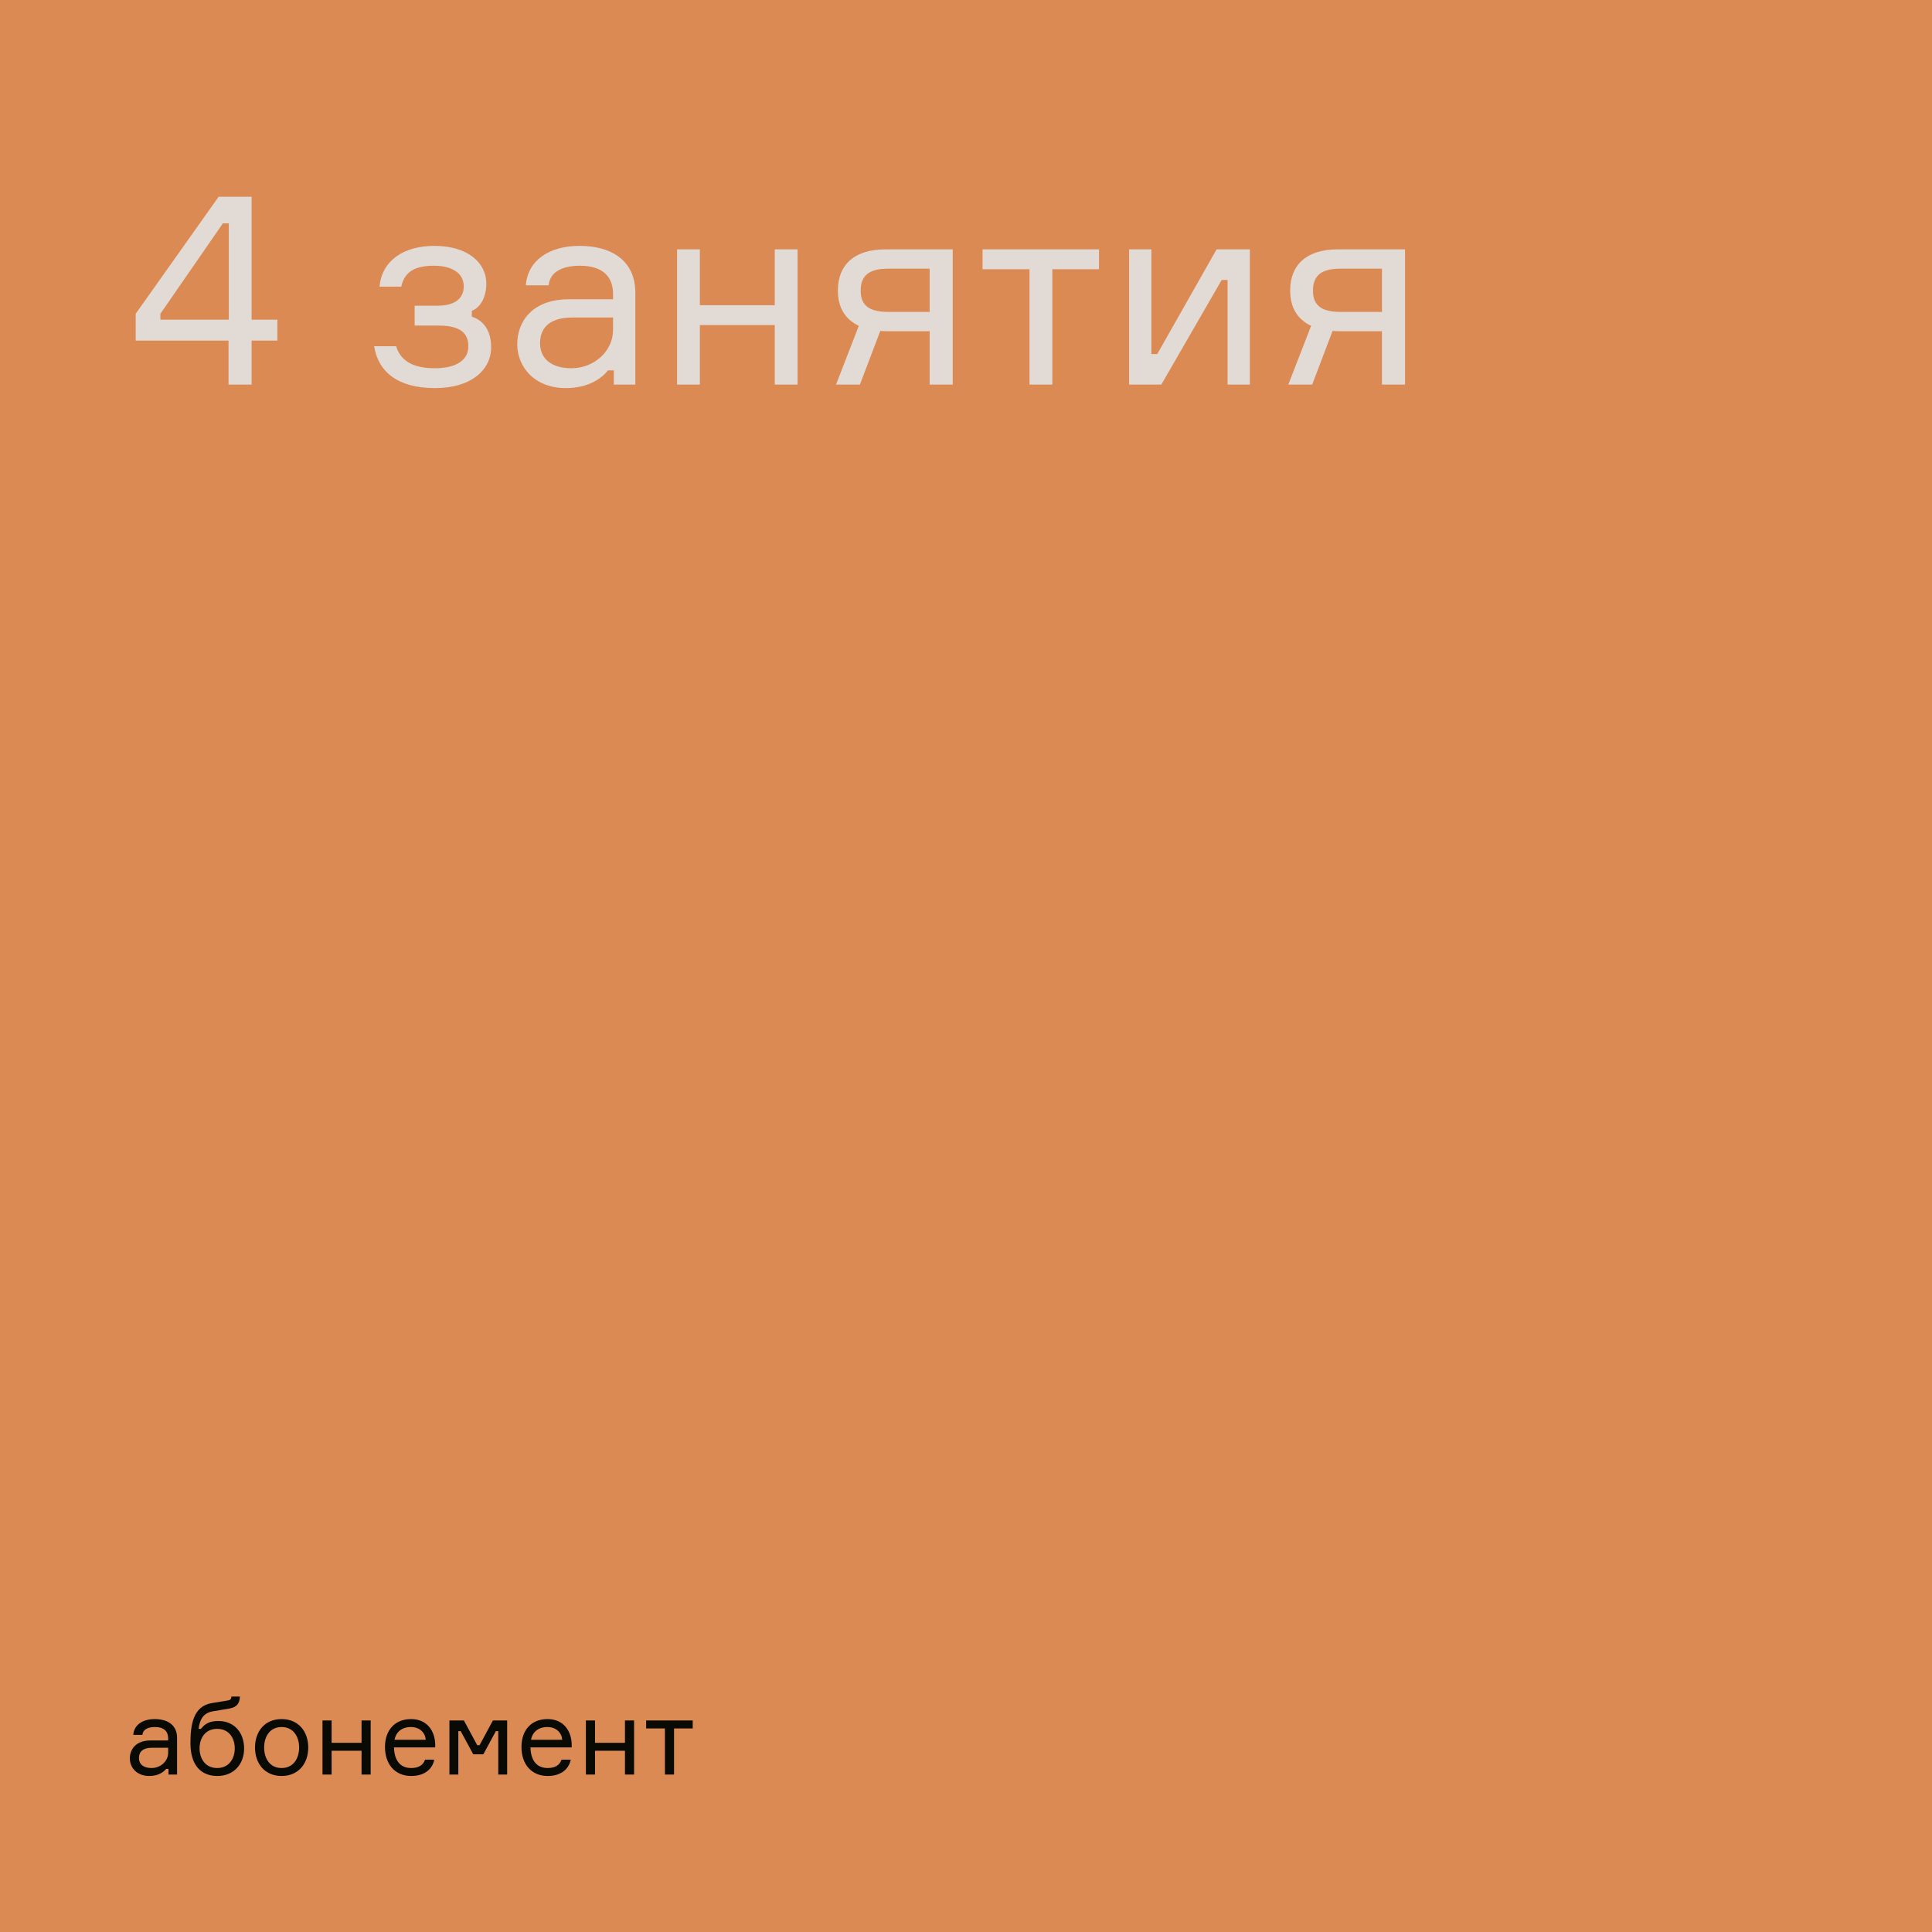
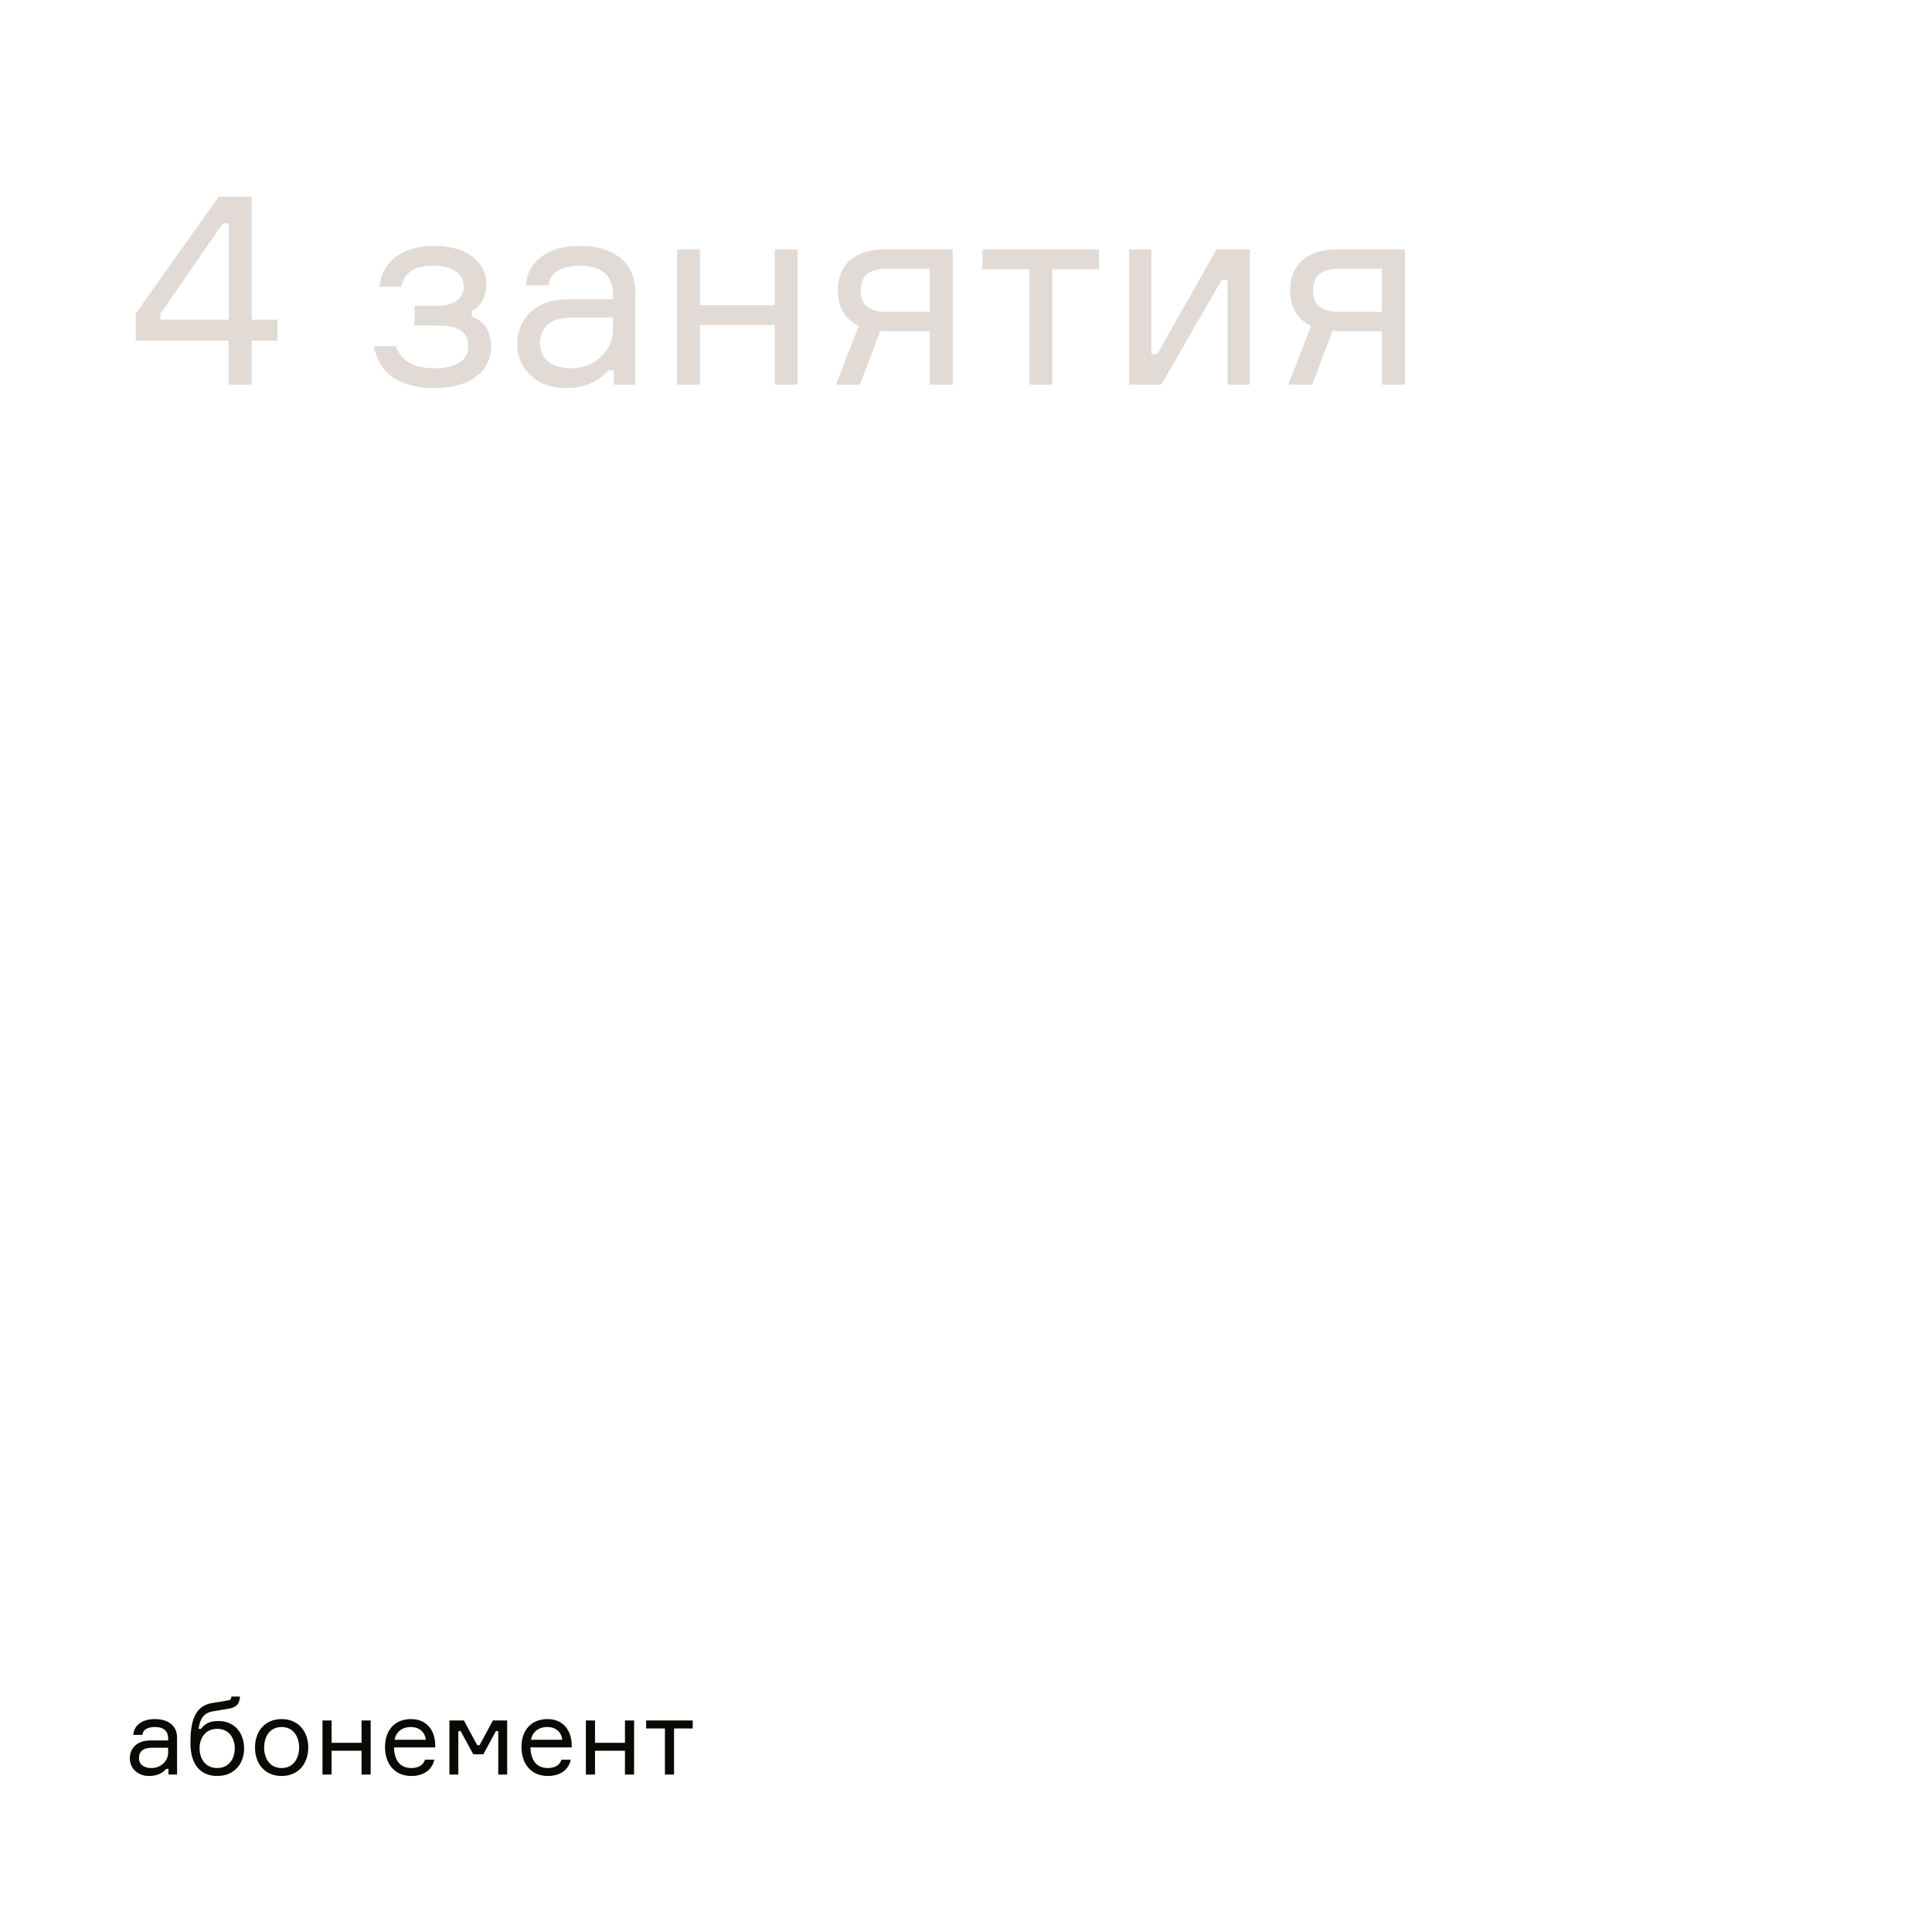
<svg xmlns="http://www.w3.org/2000/svg" width="1080" height="1080" viewBox="0 0 1080 1080" fill="none">
-   <rect width="1080" height="1080" fill="#DB8A54" />
  <path d="M140.65 178.7H155.05V190.4H140.65V215H127.75V190.4H75.85V175.4L122.2 110H140.65V178.7ZM89.65 178.7H127.9V124.85H124.6L89.65 175.4V178.7ZM259.244 160.1C259.244 152.45 252.344 148.55 242.594 148.55C231.794 148.55 226.094 152 224.294 160.25H212.144C213.494 145.85 225.344 137.45 242.894 137.45C261.644 137.45 271.844 147.05 271.844 158.45C271.844 166.85 268.094 172.1 263.744 173.75V177.05C269.294 178.7 274.544 183.8 274.544 194.15C274.544 206.6 263.594 216.95 243.194 216.95C222.344 216.95 211.394 207.8 209.144 193.55H221.444C224.294 203 232.844 205.85 243.194 205.85C253.994 205.85 261.794 201.95 261.794 193.7C261.794 186.35 257.594 182 245.144 182H231.794V170.9H244.544C255.344 170.9 259.244 165.95 259.244 160.1ZM343.145 215V207.05H339.845C335.195 212.9 327.095 216.95 316.295 216.95C298.895 216.95 289.145 205.25 289.145 192.35C289.145 180.2 297.095 167.3 318.095 167.3H342.695V164.3C342.695 155.15 337.445 148.55 324.245 148.55C312.995 148.55 307.295 152.9 306.695 159.5H293.945C294.995 145.55 306.995 137.45 323.945 137.45C342.995 137.45 355.145 146.6 355.145 163.55V215H343.145ZM319.445 205.85C332.045 205.85 342.695 196.4 342.695 184.4V177.5H320.045C307.595 177.5 301.895 182.9 301.895 191.9C301.895 200.45 308.195 205.85 319.445 205.85ZM445.841 215H433.091V181.7H391.241V215H378.491V139.4H391.241V170.6H433.091V139.4H445.841V215ZM494.934 139.4H532.584V215H519.684V185.15H496.734C495.084 185.15 493.734 185.15 492.084 185L480.684 215H467.334L480.084 182.15C472.284 178.4 468.384 171.8 468.384 162.35C468.384 147.95 477.684 139.4 494.934 139.4ZM519.684 150.2H496.284C484.884 150.2 481.134 154.85 481.134 162.5C481.134 169.85 484.884 174.35 496.284 174.35H519.684V150.2ZM549.256 150.5V139.4H614.356V150.5H588.256V215H575.506V150.5H549.256ZM649.177 215H631.177V139.4H643.627V197.9H646.927L680.077 139.4H698.677V215H686.227V156.5H682.927L649.177 215ZM747.766 139.4H785.416V215H772.516V185.15H749.566C747.916 185.15 746.566 185.15 744.916 185L733.516 215H720.166L732.916 182.15C725.116 178.4 721.216 171.8 721.216 162.35C721.216 147.95 730.516 139.4 747.766 139.4ZM772.516 150.2H749.116C737.716 150.2 733.966 154.85 733.966 162.5C733.966 169.85 737.716 174.35 749.116 174.35H772.516V150.2Z" fill="#E2DAD5" />
  <path d="M94.18 992V988.82H92.86C91 991.16 87.76 992.78 83.44 992.78C76.48 992.78 72.58 988.1 72.58 982.94C72.58 978.08 75.76 972.92 84.16 972.92H94V971.72C94 968.06 91.9 965.42 86.62 965.42C82.12 965.42 79.84 967.16 79.6 969.8H74.5C74.92 964.22 79.72 960.98 86.5 960.98C94.12 960.98 98.98 964.64 98.98 971.42V992H94.18ZM84.7 988.34C89.74 988.34 94 984.56 94 979.76V977H84.94C79.96 977 77.68 979.16 77.68 982.76C77.68 986.18 80.2 988.34 84.7 988.34ZM122.118 962.06C131.238 962.06 136.458 968.84 136.458 977.42C136.458 986 130.878 992.78 121.518 992.78C111.918 992.78 106.458 986.24 106.458 974.48C106.458 964.28 107.898 953.78 118.398 952.04L126.438 950.72C128.658 950.42 129.198 950.12 129.378 948.38H134.118C133.938 951.8 132.858 954.26 128.178 955.1L118.878 956.66C113.478 957.62 111.678 961.4 111.018 966.44H112.338C114.918 963.08 117.858 962.06 122.118 962.06ZM121.398 988.34C128.118 988.34 131.238 982.94 131.238 977.36C131.238 971.72 128.118 966.44 121.398 966.44C114.678 966.44 111.558 971.72 111.558 977.36C111.558 982.94 114.678 988.34 121.398 988.34ZM157.432 960.98C166.852 960.98 172.312 967.94 172.312 976.88C172.312 985.82 166.852 992.78 157.432 992.78C147.952 992.78 142.552 985.82 142.552 976.88C142.552 967.94 147.952 960.98 157.432 960.98ZM157.432 988.34C164.092 988.34 167.212 982.82 167.212 976.88C167.212 970.94 164.092 965.42 157.432 965.42C150.712 965.42 147.652 970.94 147.652 976.88C147.652 982.82 150.712 988.34 157.432 988.34ZM207.212 992H202.112V978.68H185.372V992H180.272V961.76H185.372V974.24H202.112V961.76H207.212V992ZM243.288 975.08V976.82H220.248C220.428 984.02 223.668 988.34 229.908 988.34C234.168 988.34 236.688 986.54 237.588 983.66H242.748C241.788 988.82 237.408 992.78 229.908 992.78C220.488 992.78 215.208 985.88 215.208 976.58C215.208 967.28 220.608 960.98 229.788 960.98C238.788 960.98 243.108 967.64 243.288 975.08ZM229.668 965.42C224.208 965.42 221.208 968.72 220.548 972.56H238.008C237.708 968.72 234.768 965.42 229.668 965.42ZM251.229 992V961.76H259.329L266.769 975.56H268.089L275.529 961.76H283.509V992H278.529V967.7H277.209L270.189 980.66H264.549L257.529 967.7H256.209V992H251.229ZM319.578 975.08V976.82H296.538C296.718 984.02 299.958 988.34 306.198 988.34C310.458 988.34 312.978 986.54 313.878 983.66H319.038C318.078 988.82 313.698 992.78 306.198 992.78C296.778 992.78 291.498 985.88 291.498 976.58C291.498 967.28 296.898 960.98 306.077 960.98C315.078 960.98 319.398 967.64 319.578 975.08ZM305.958 965.42C300.498 965.42 297.498 968.72 296.838 972.56H314.298C313.998 968.72 311.058 965.42 305.958 965.42ZM354.458 992H349.358V978.68H332.618V992H327.518V961.76H332.618V974.24H349.358V961.76H354.458V992ZM361.195 966.2V961.76H387.235V966.2H376.795V992H371.695V966.2H361.195Z" fill="#090A04" />
</svg>